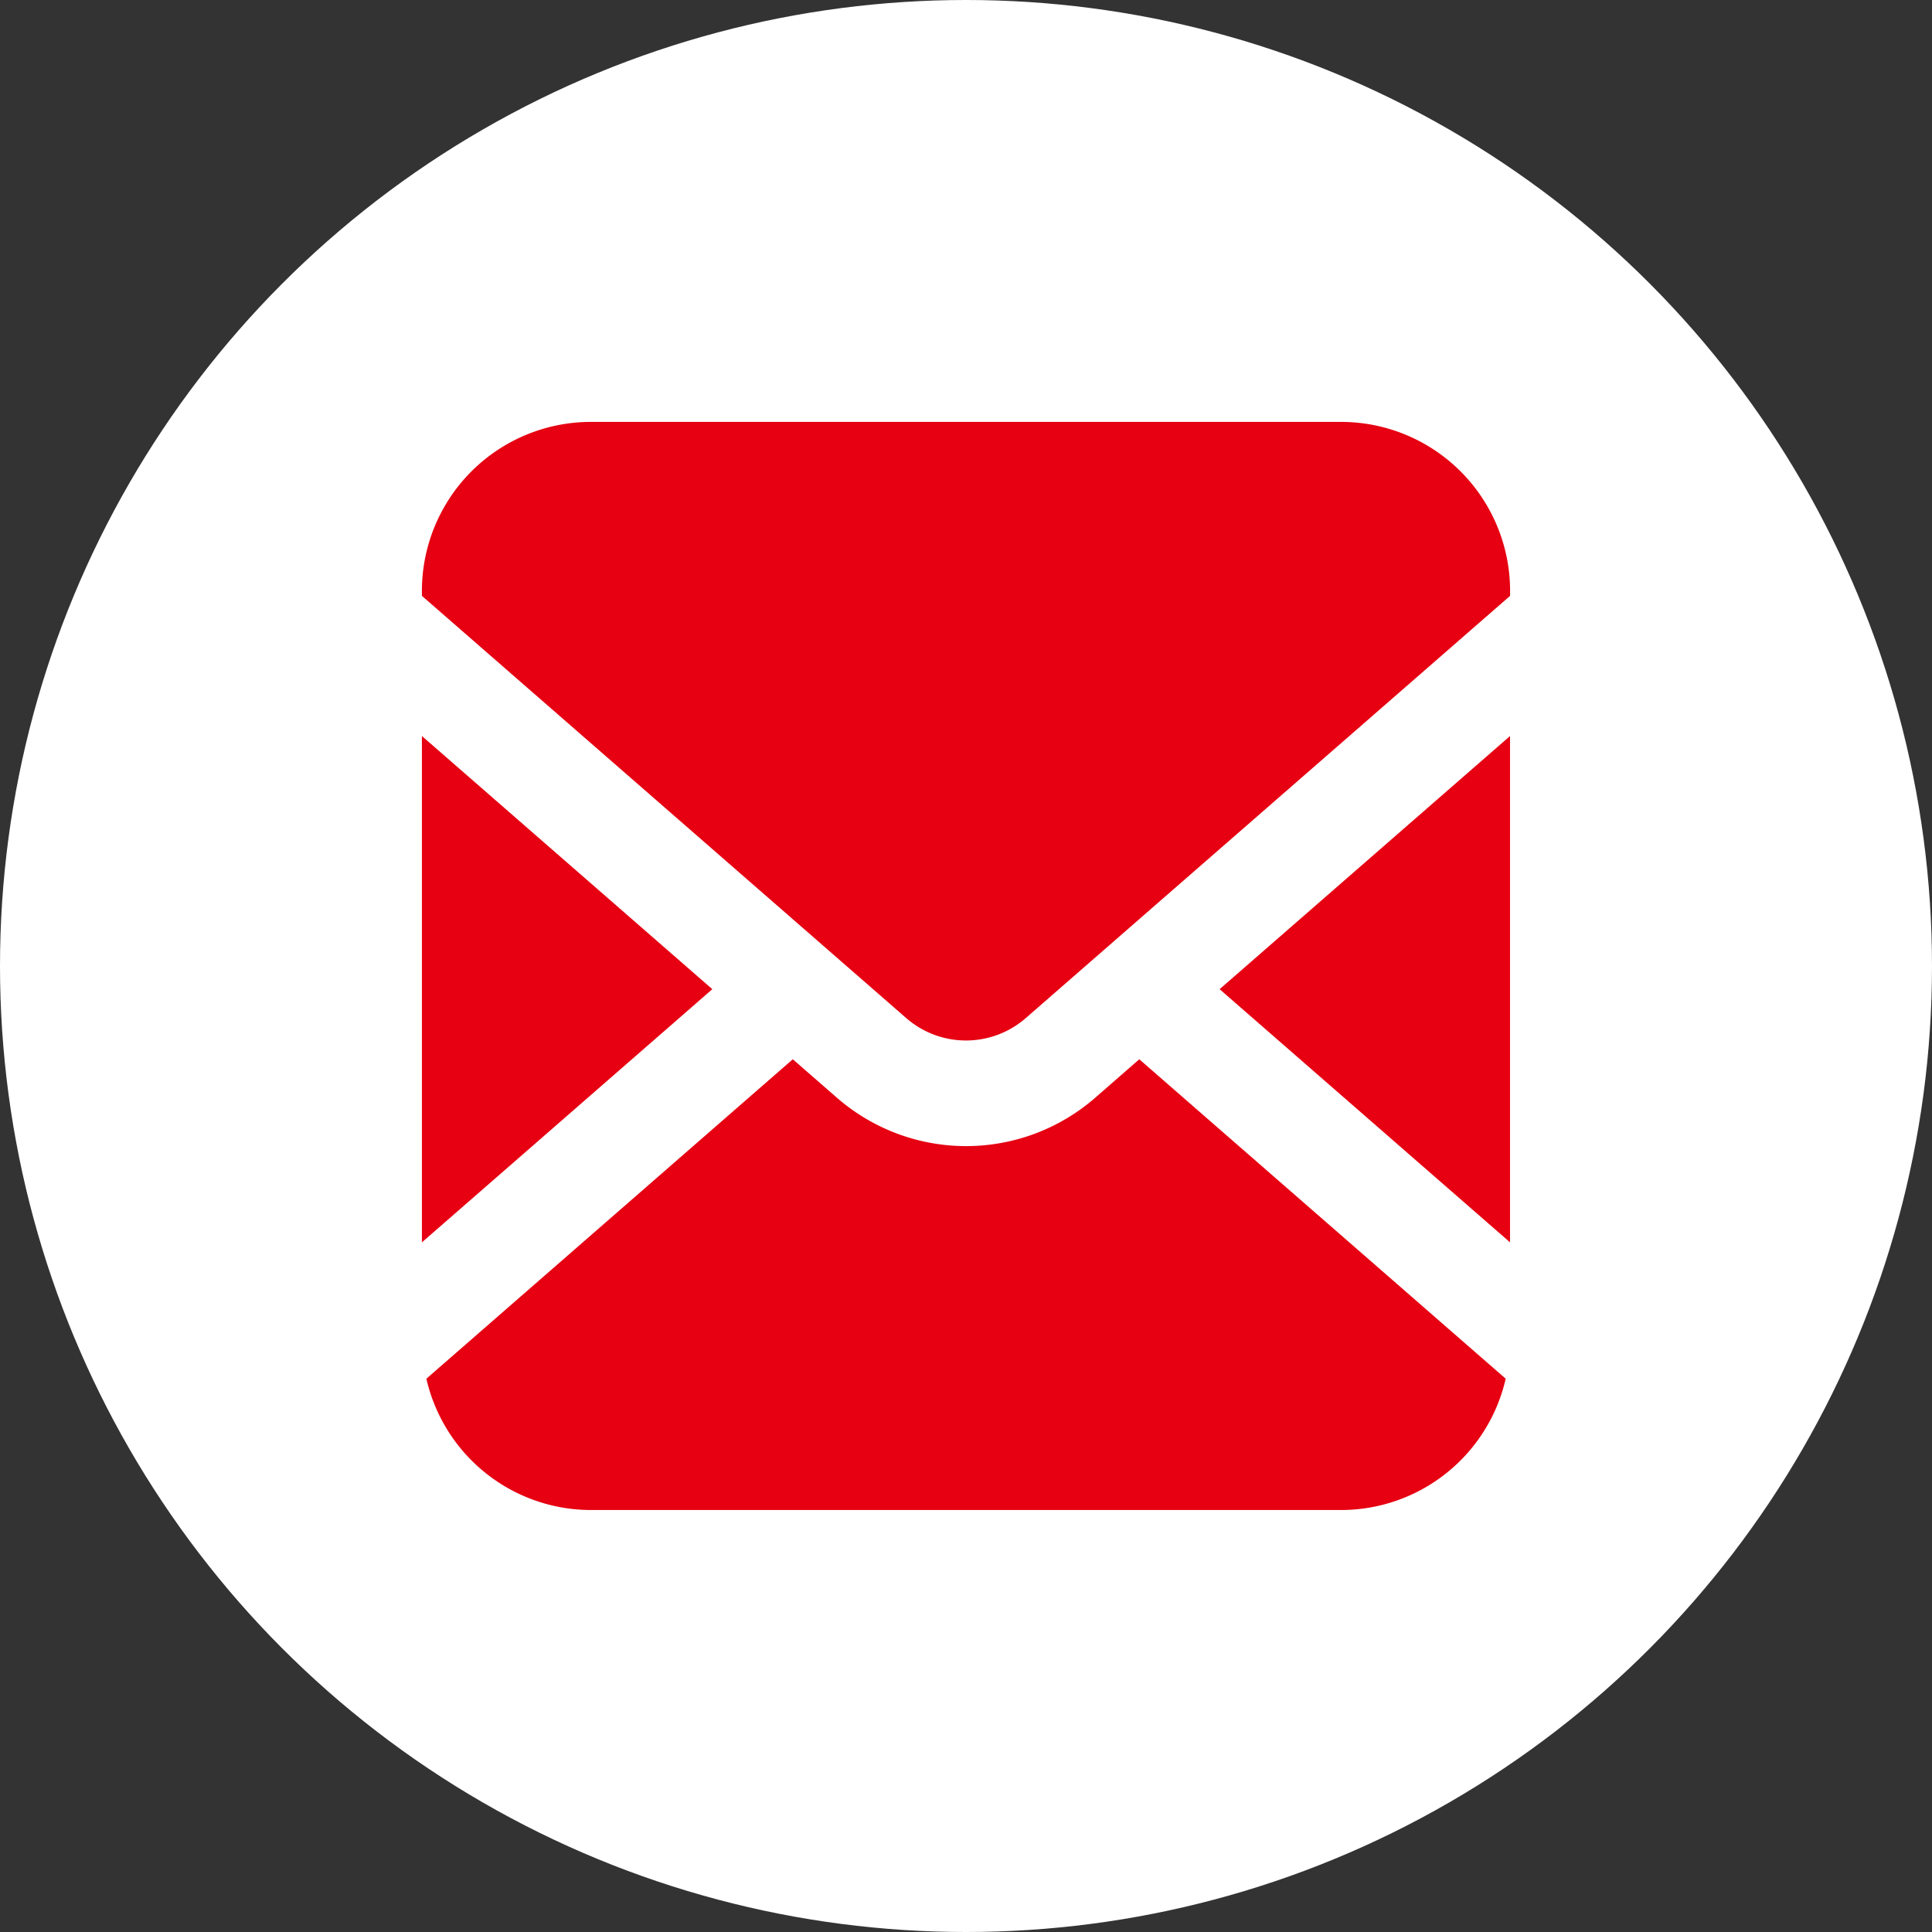
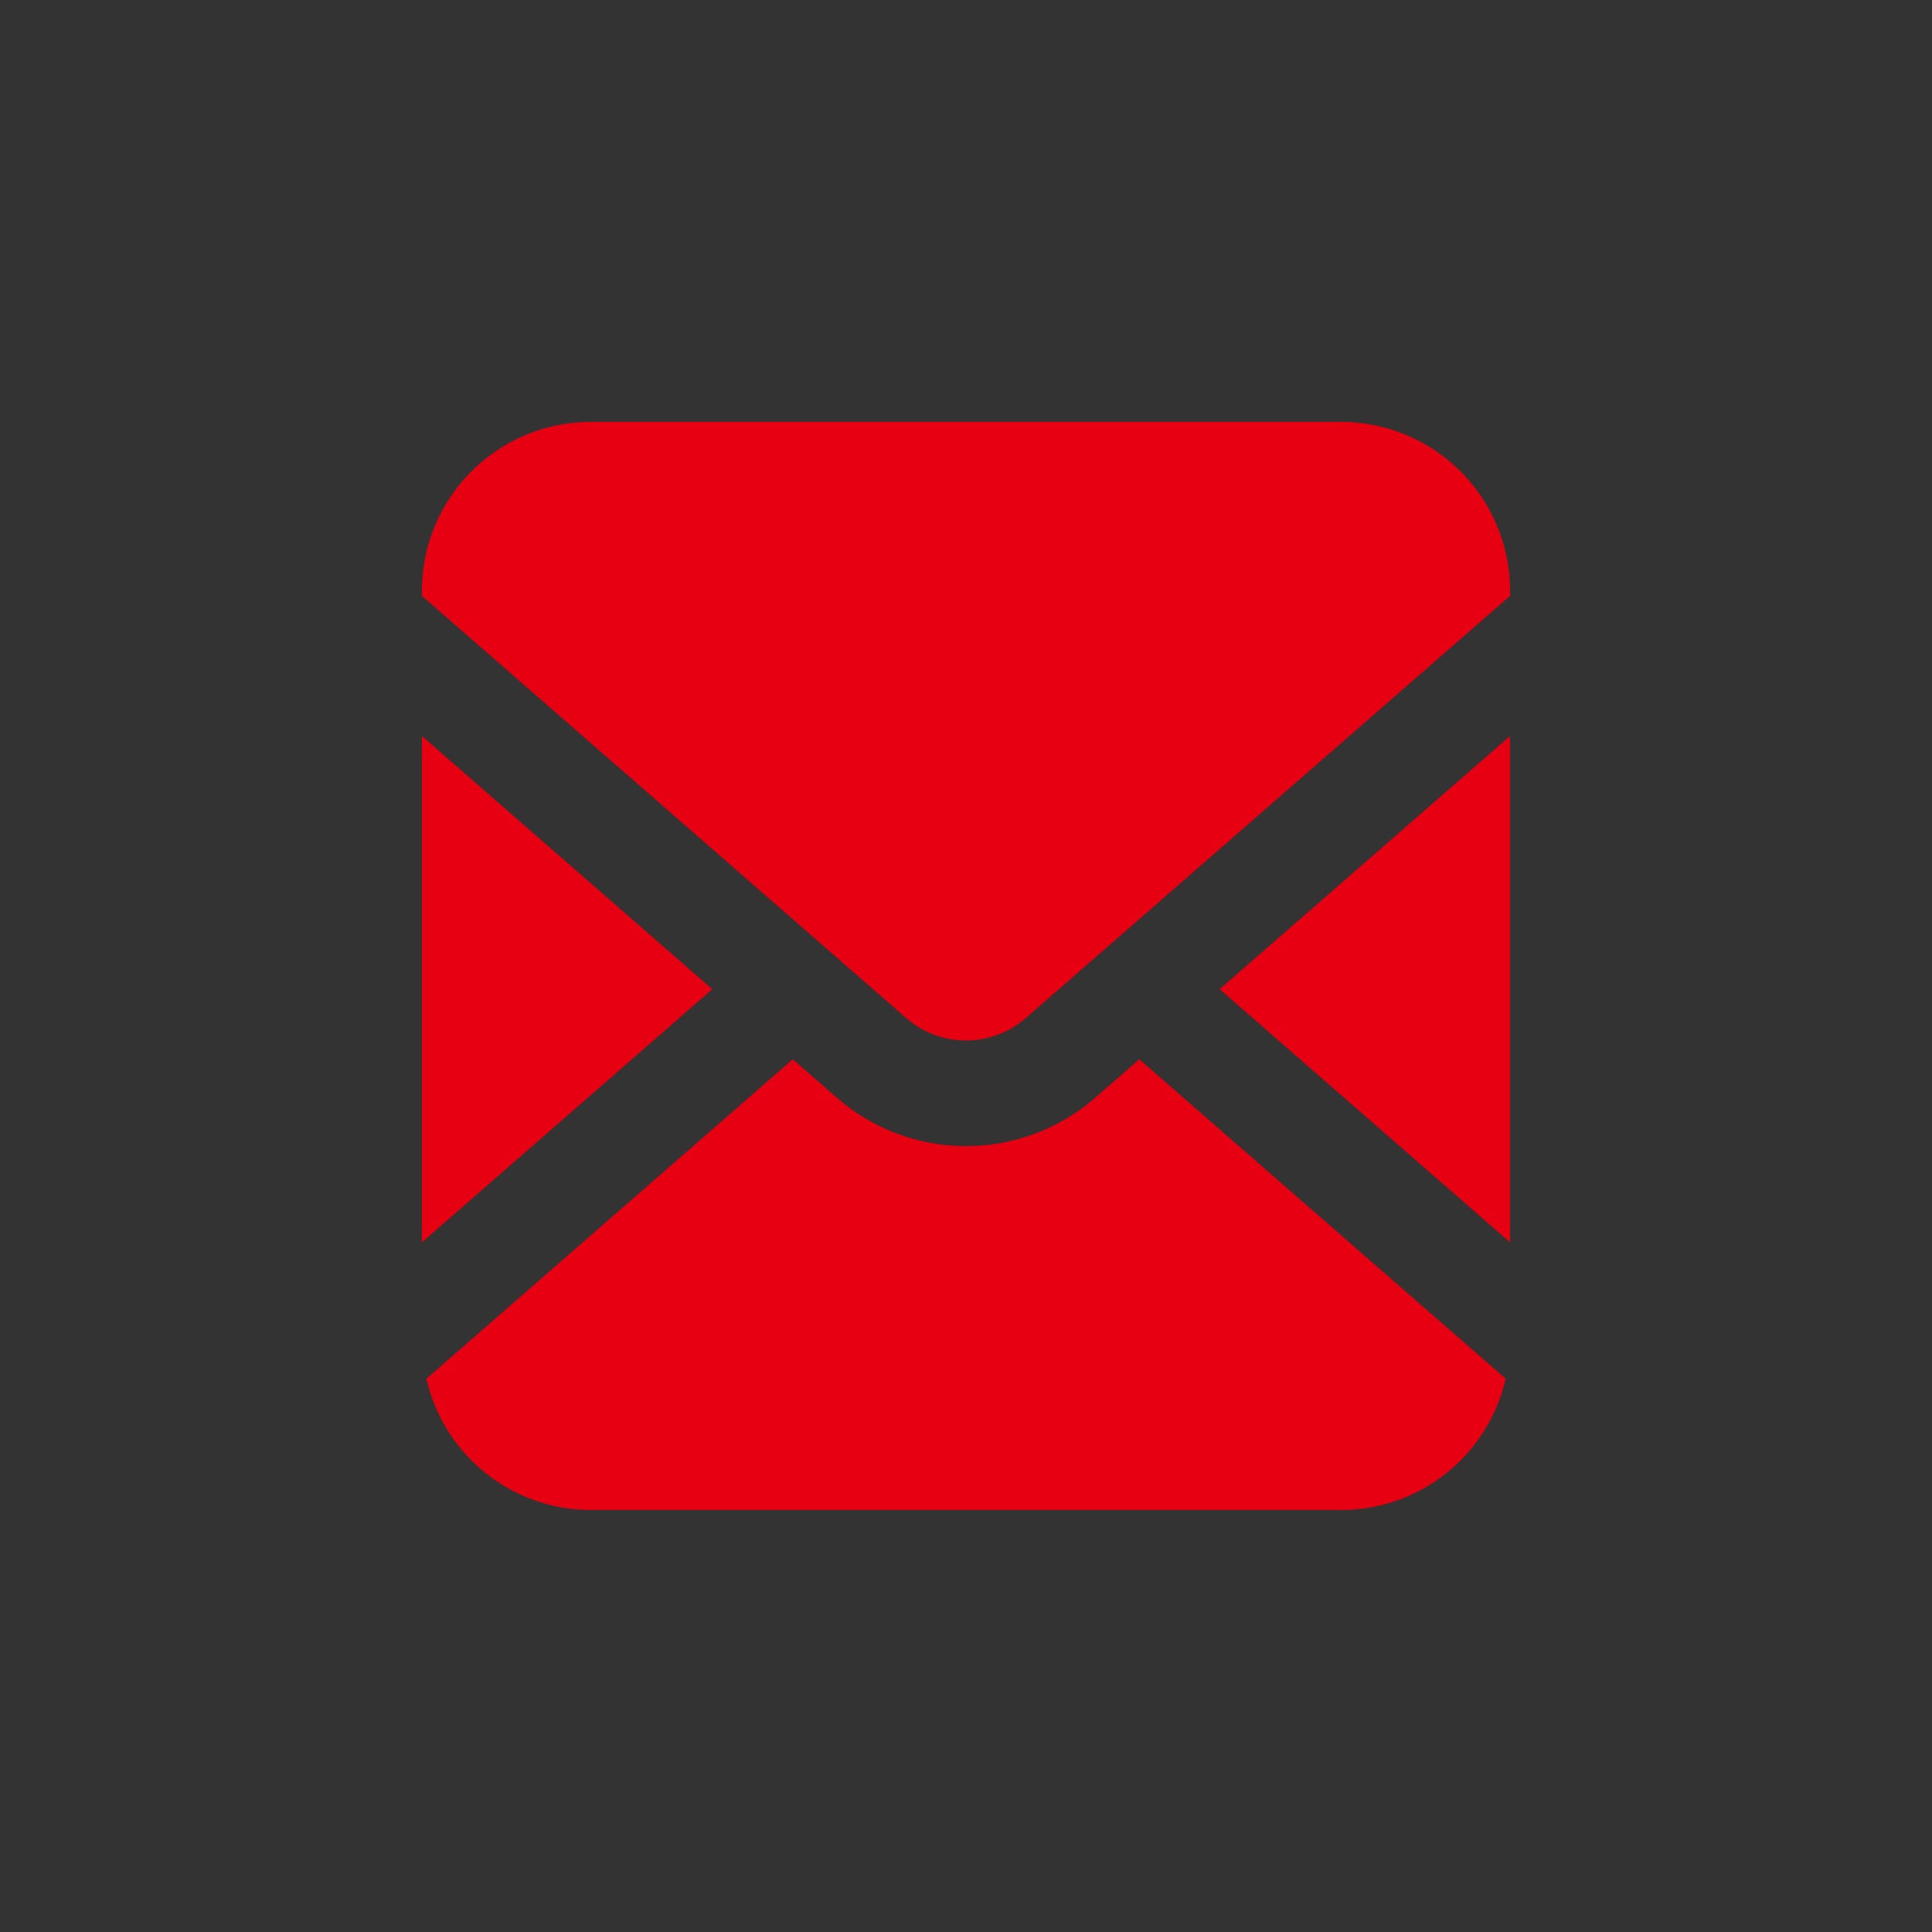
<svg xmlns="http://www.w3.org/2000/svg" width="29" height="29" viewBox="0 0 29 29">
  <rect x="0" y="0" width="29" height="29" fill="#333333" stroke="none" />
  <g transform="translate(-5179 1042)">
-     <circle cx="14.5" cy="14.5" r="14.5" transform="translate(5179 -1042)" fill="#fff" />
    <g transform="translate(5185.333 -1035.667)">
      <path d="M379.719,155.416v-7.6l-4.359,3.8Z" transform="translate(-363.386 -143.101)" fill="#E60012" />
      <path d="M13.8,0H2.537A2.537,2.537,0,0,0,0,2.537v.074L7.27,8.949a1.365,1.365,0,0,0,1.794,0l7.27-6.338V2.537A2.537,2.537,0,0,0,13.8,0Z" fill="#E60012" />
      <path d="M12.1,300.49a2.951,2.951,0,0,1-3.878,0l-.662-.577-5.5,4.795a2.537,2.537,0,0,0,2.471,1.971H15.789a2.536,2.536,0,0,0,2.472-1.971l-5.5-4.795Z" transform="translate(-1.993 -290.346)" fill="#E60012" />
      <path d="M0,147.816v7.6l4.359-3.8Z" transform="translate(0 -143.101)" fill="#E60012" />
    </g>
  </g>
</svg>